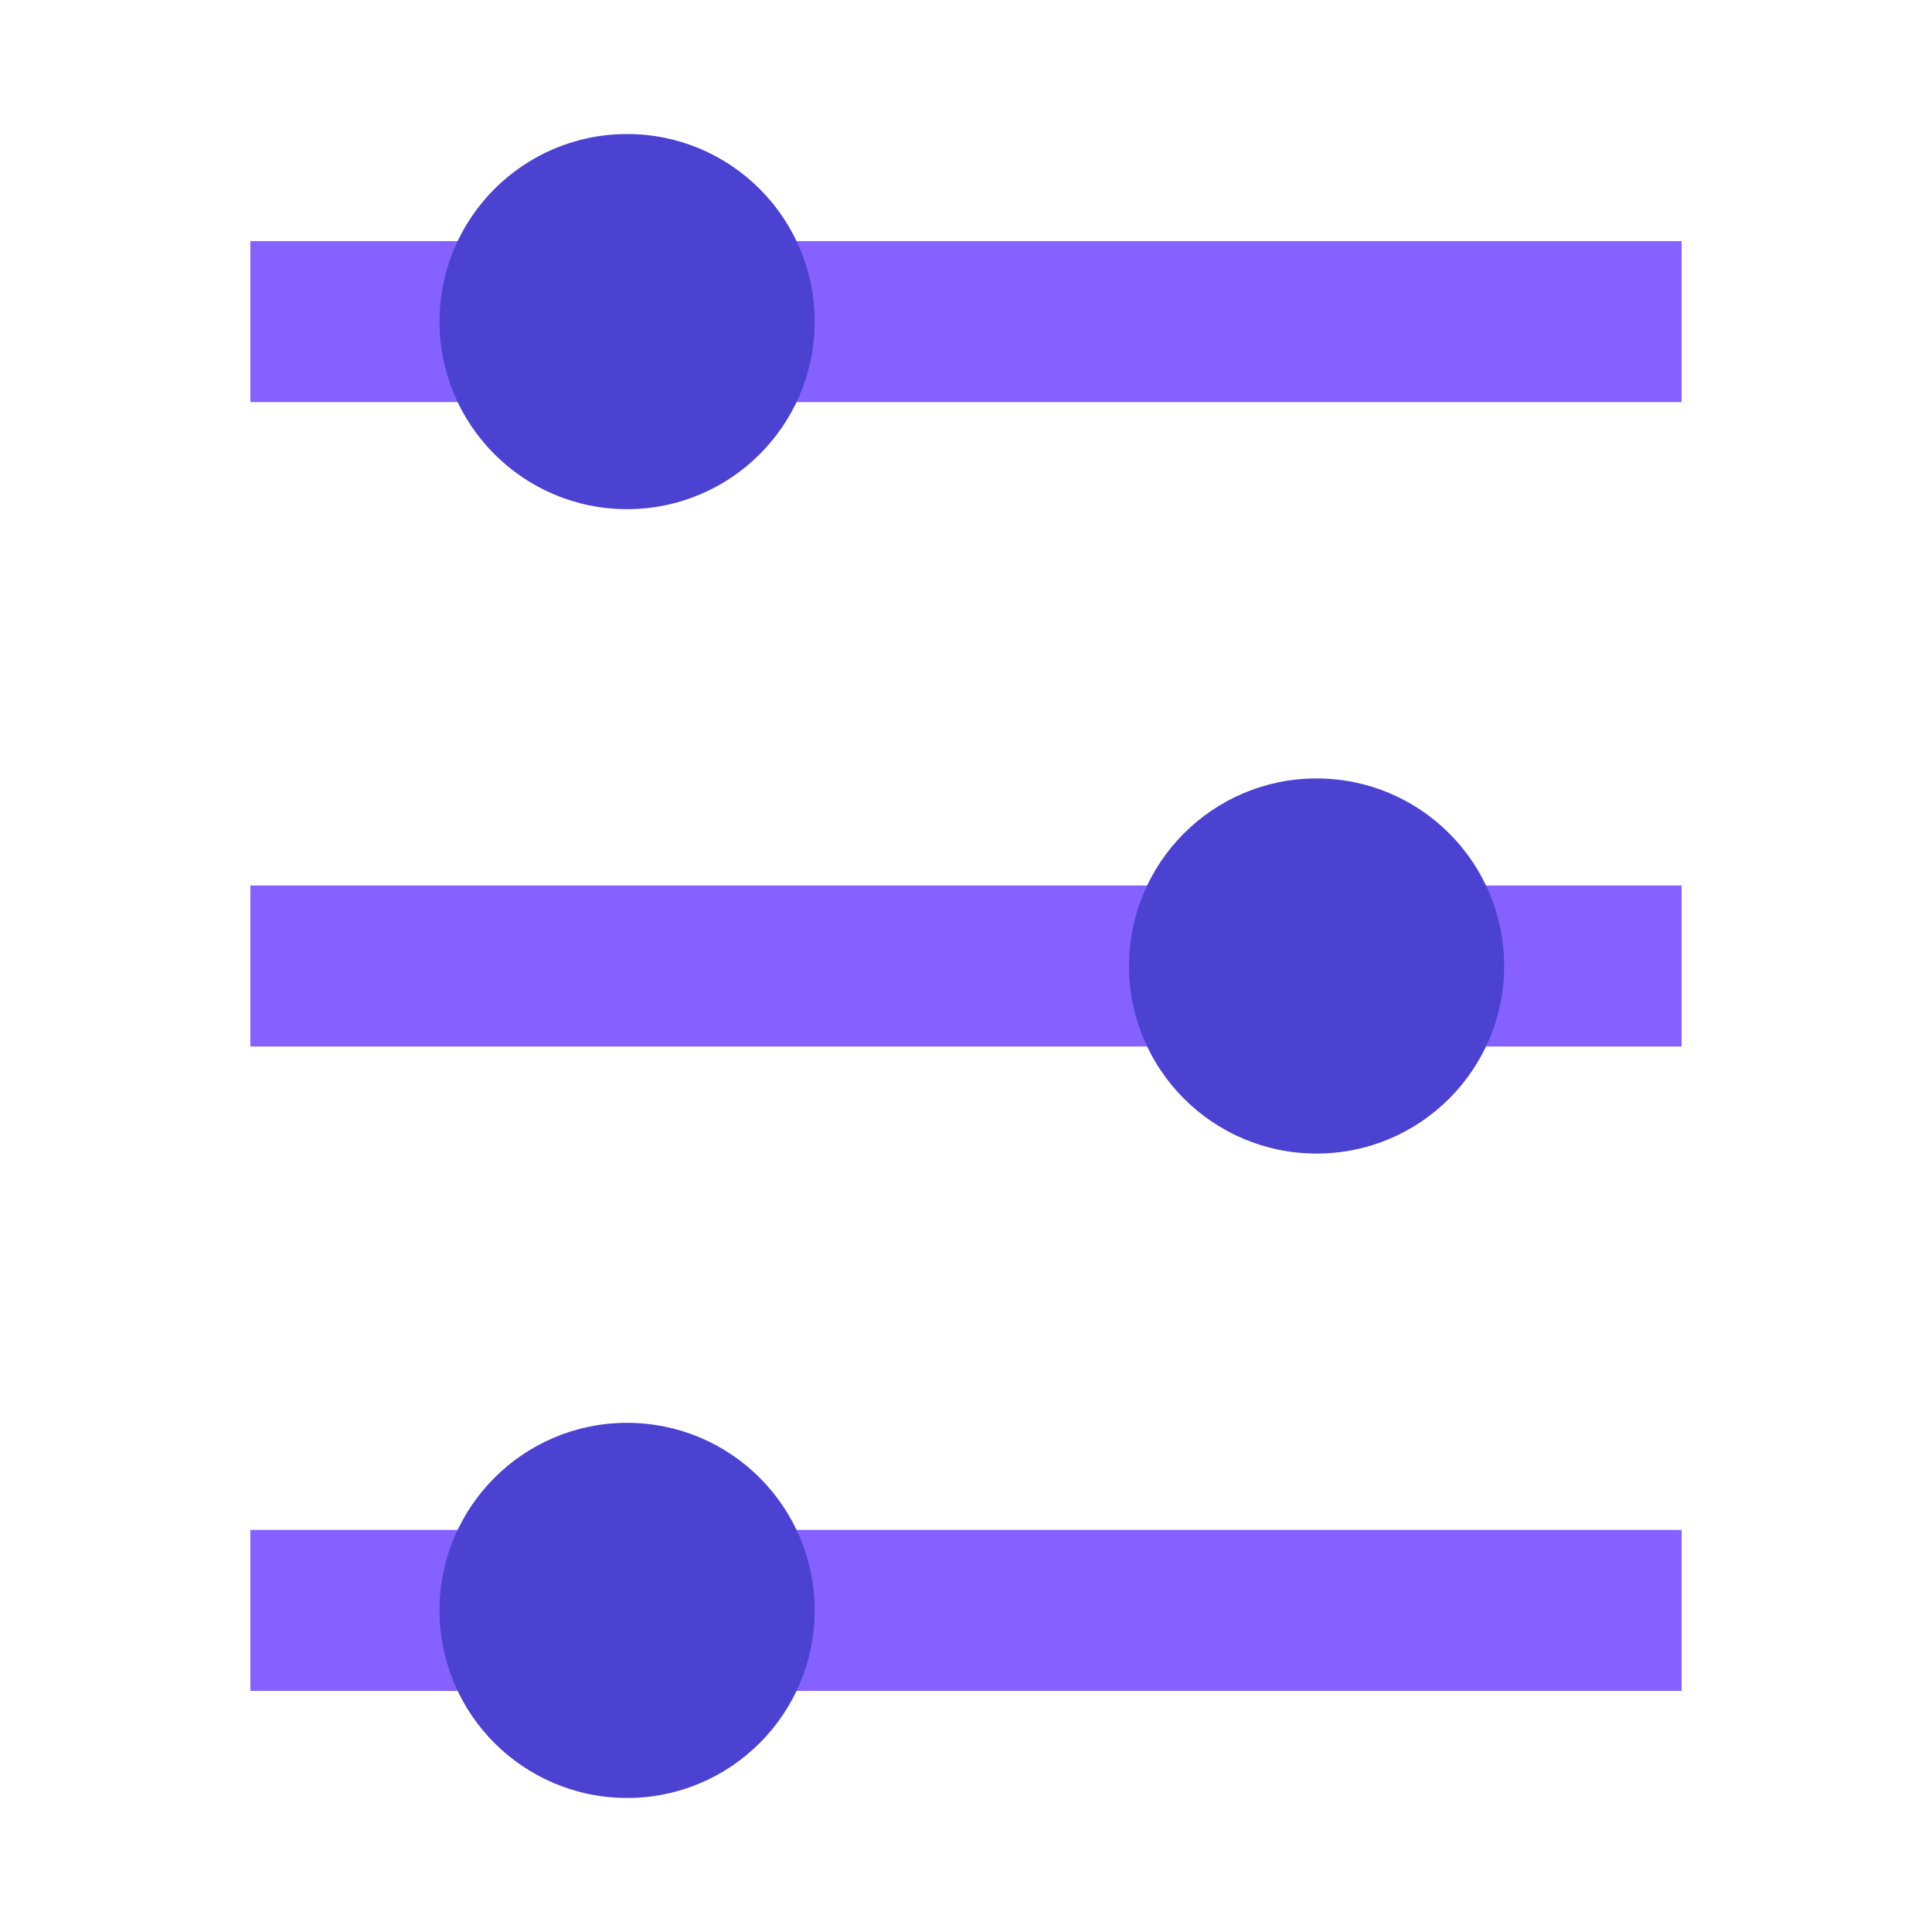
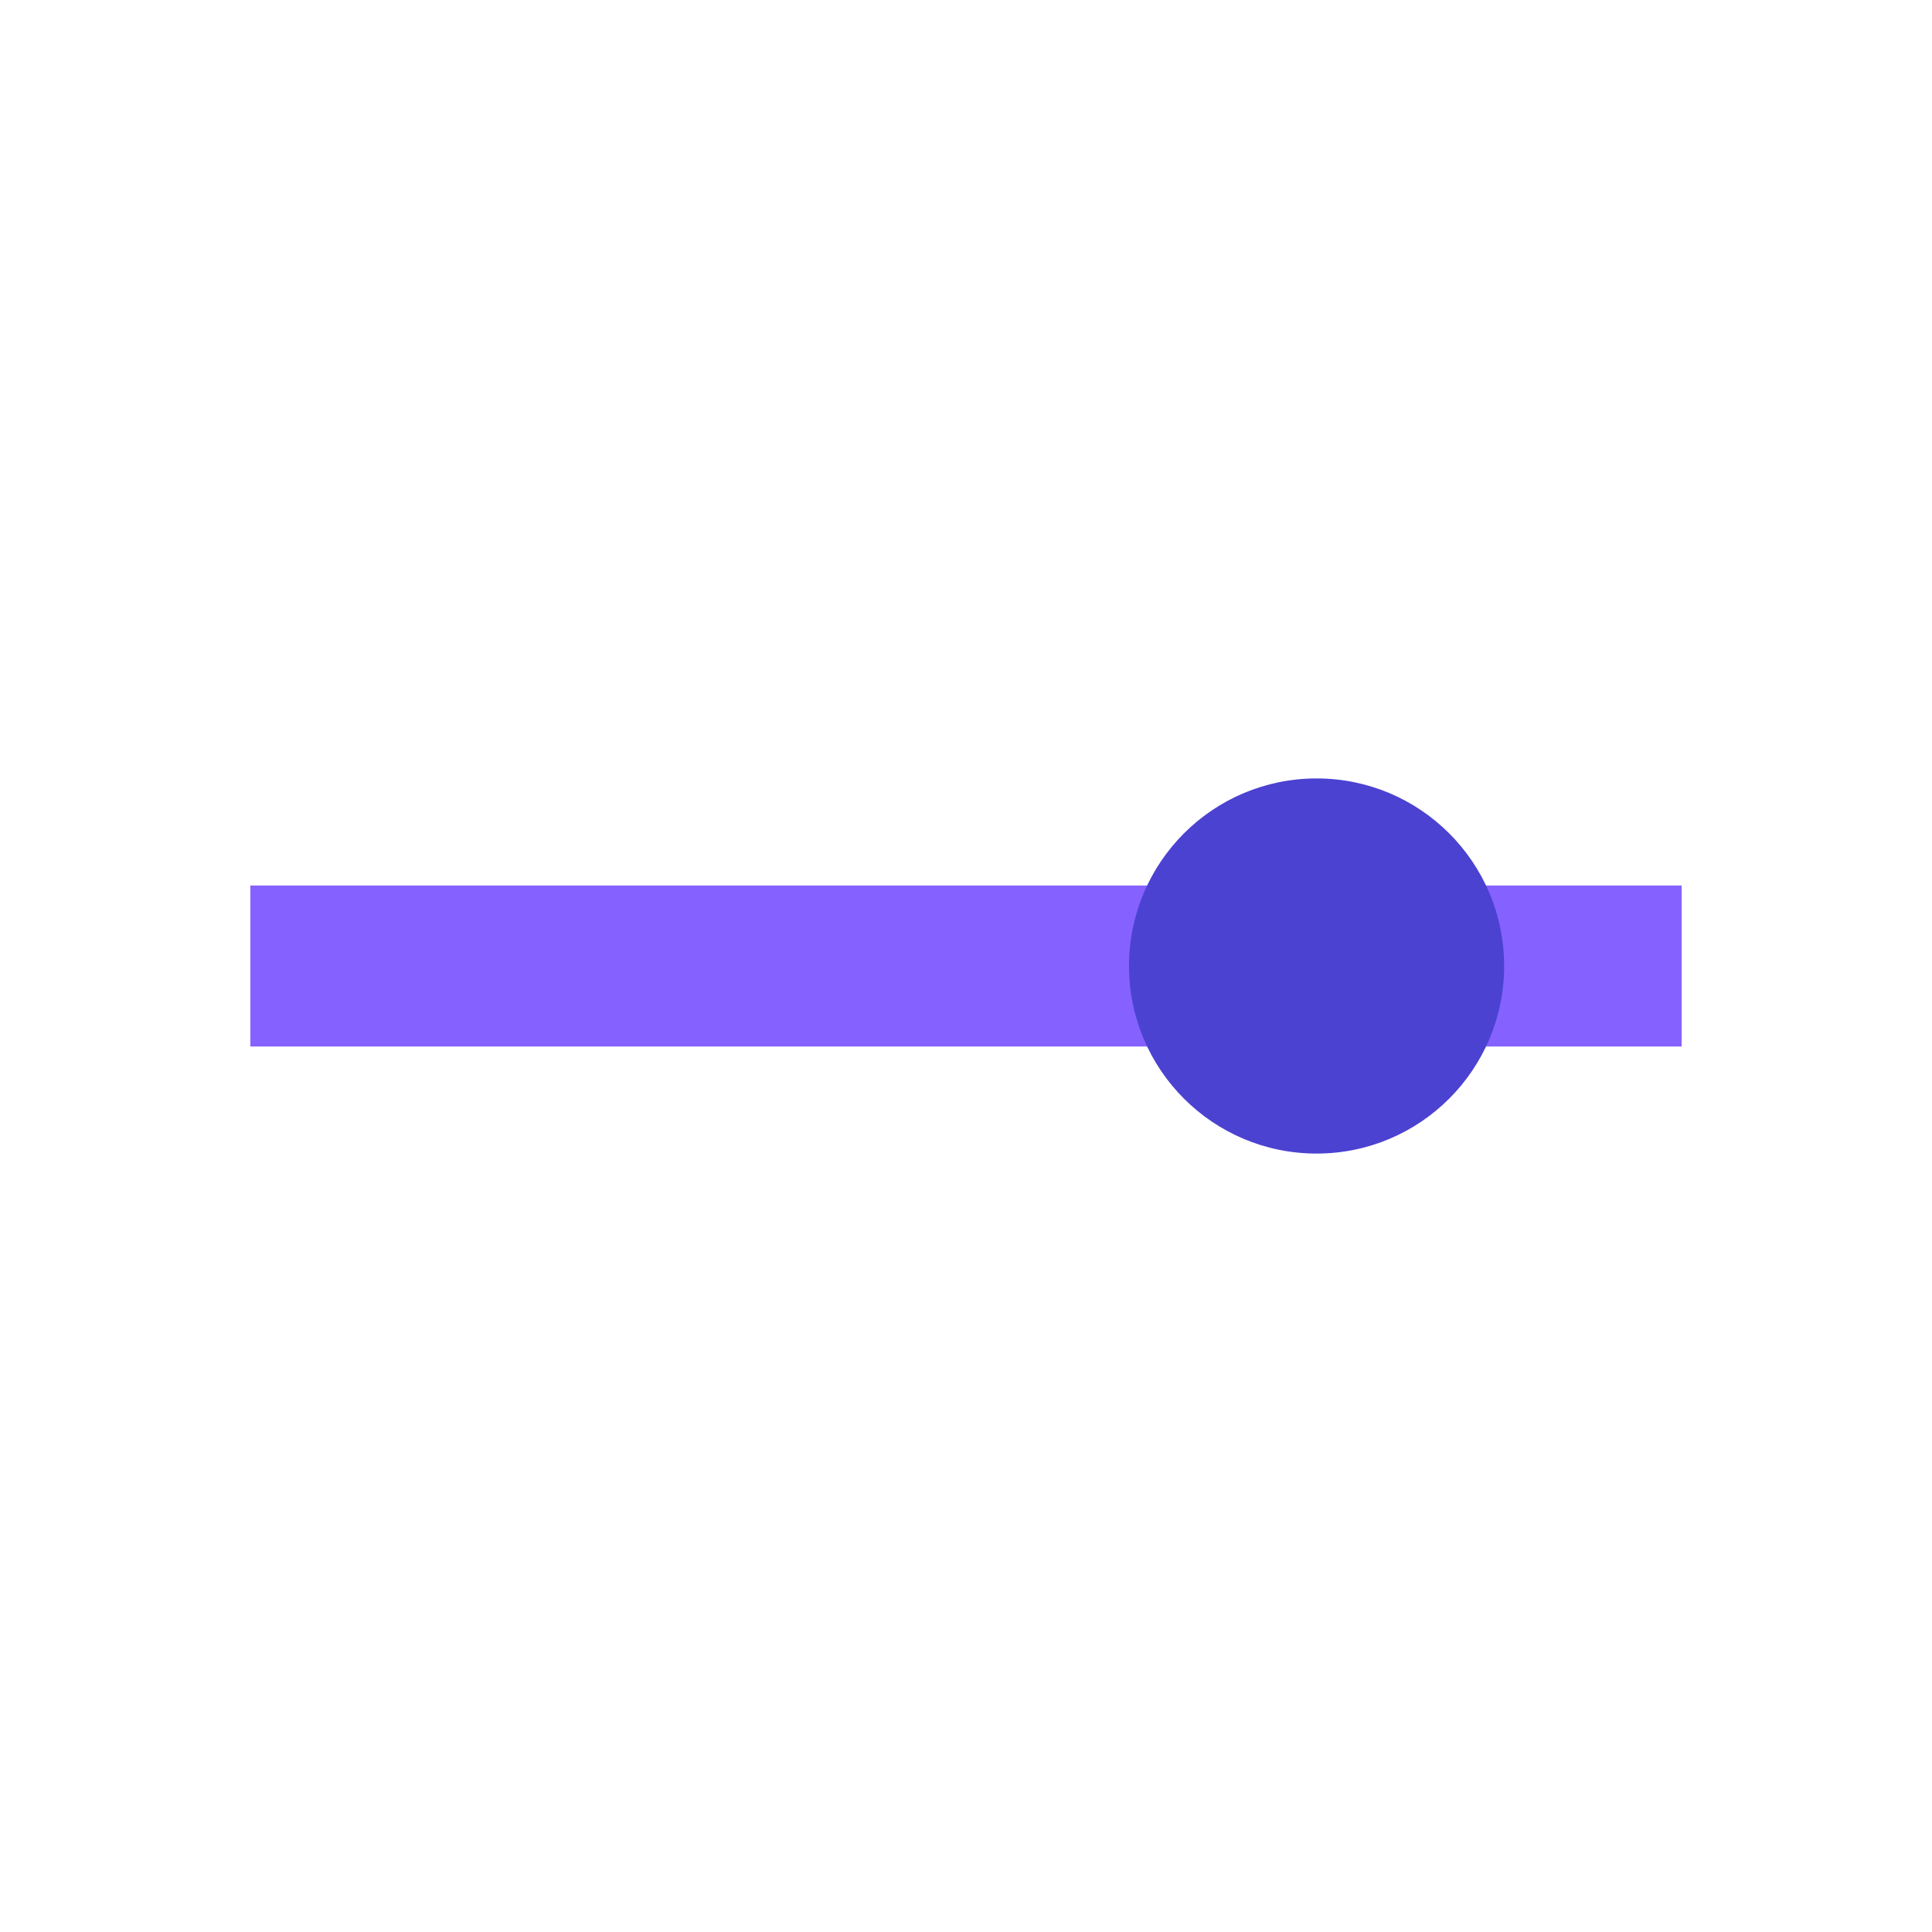
<svg xmlns="http://www.w3.org/2000/svg" id="Layer_1" data-name="Layer 1" width="48" height="48" viewBox="0 0 48 48">
-   <line x1="6.22" y1="7.99" x2="41.78" y2="7.99" style="fill: none; stroke: #8561ff; stroke-miterlimit: 10; stroke-width: 4px;" />
  <line x1="6.22" y1="24" x2="41.78" y2="24" style="fill: none; stroke: #8561ff; stroke-miterlimit: 10; stroke-width: 4px;" />
  <circle cx="32.71" cy="24" r="4.66" style="fill: #4b42d1;" />
-   <circle cx="15.58" cy="7.99" r="4.66" style="fill: #4b42d1;" />
-   <line x1="6.22" y1="40.01" x2="41.78" y2="40.01" style="fill: none; stroke: #8561ff; stroke-miterlimit: 10; stroke-width: 4px;" />
-   <circle cx="15.58" cy="40.01" r="4.66" style="fill: #4b42d1;" />
</svg>